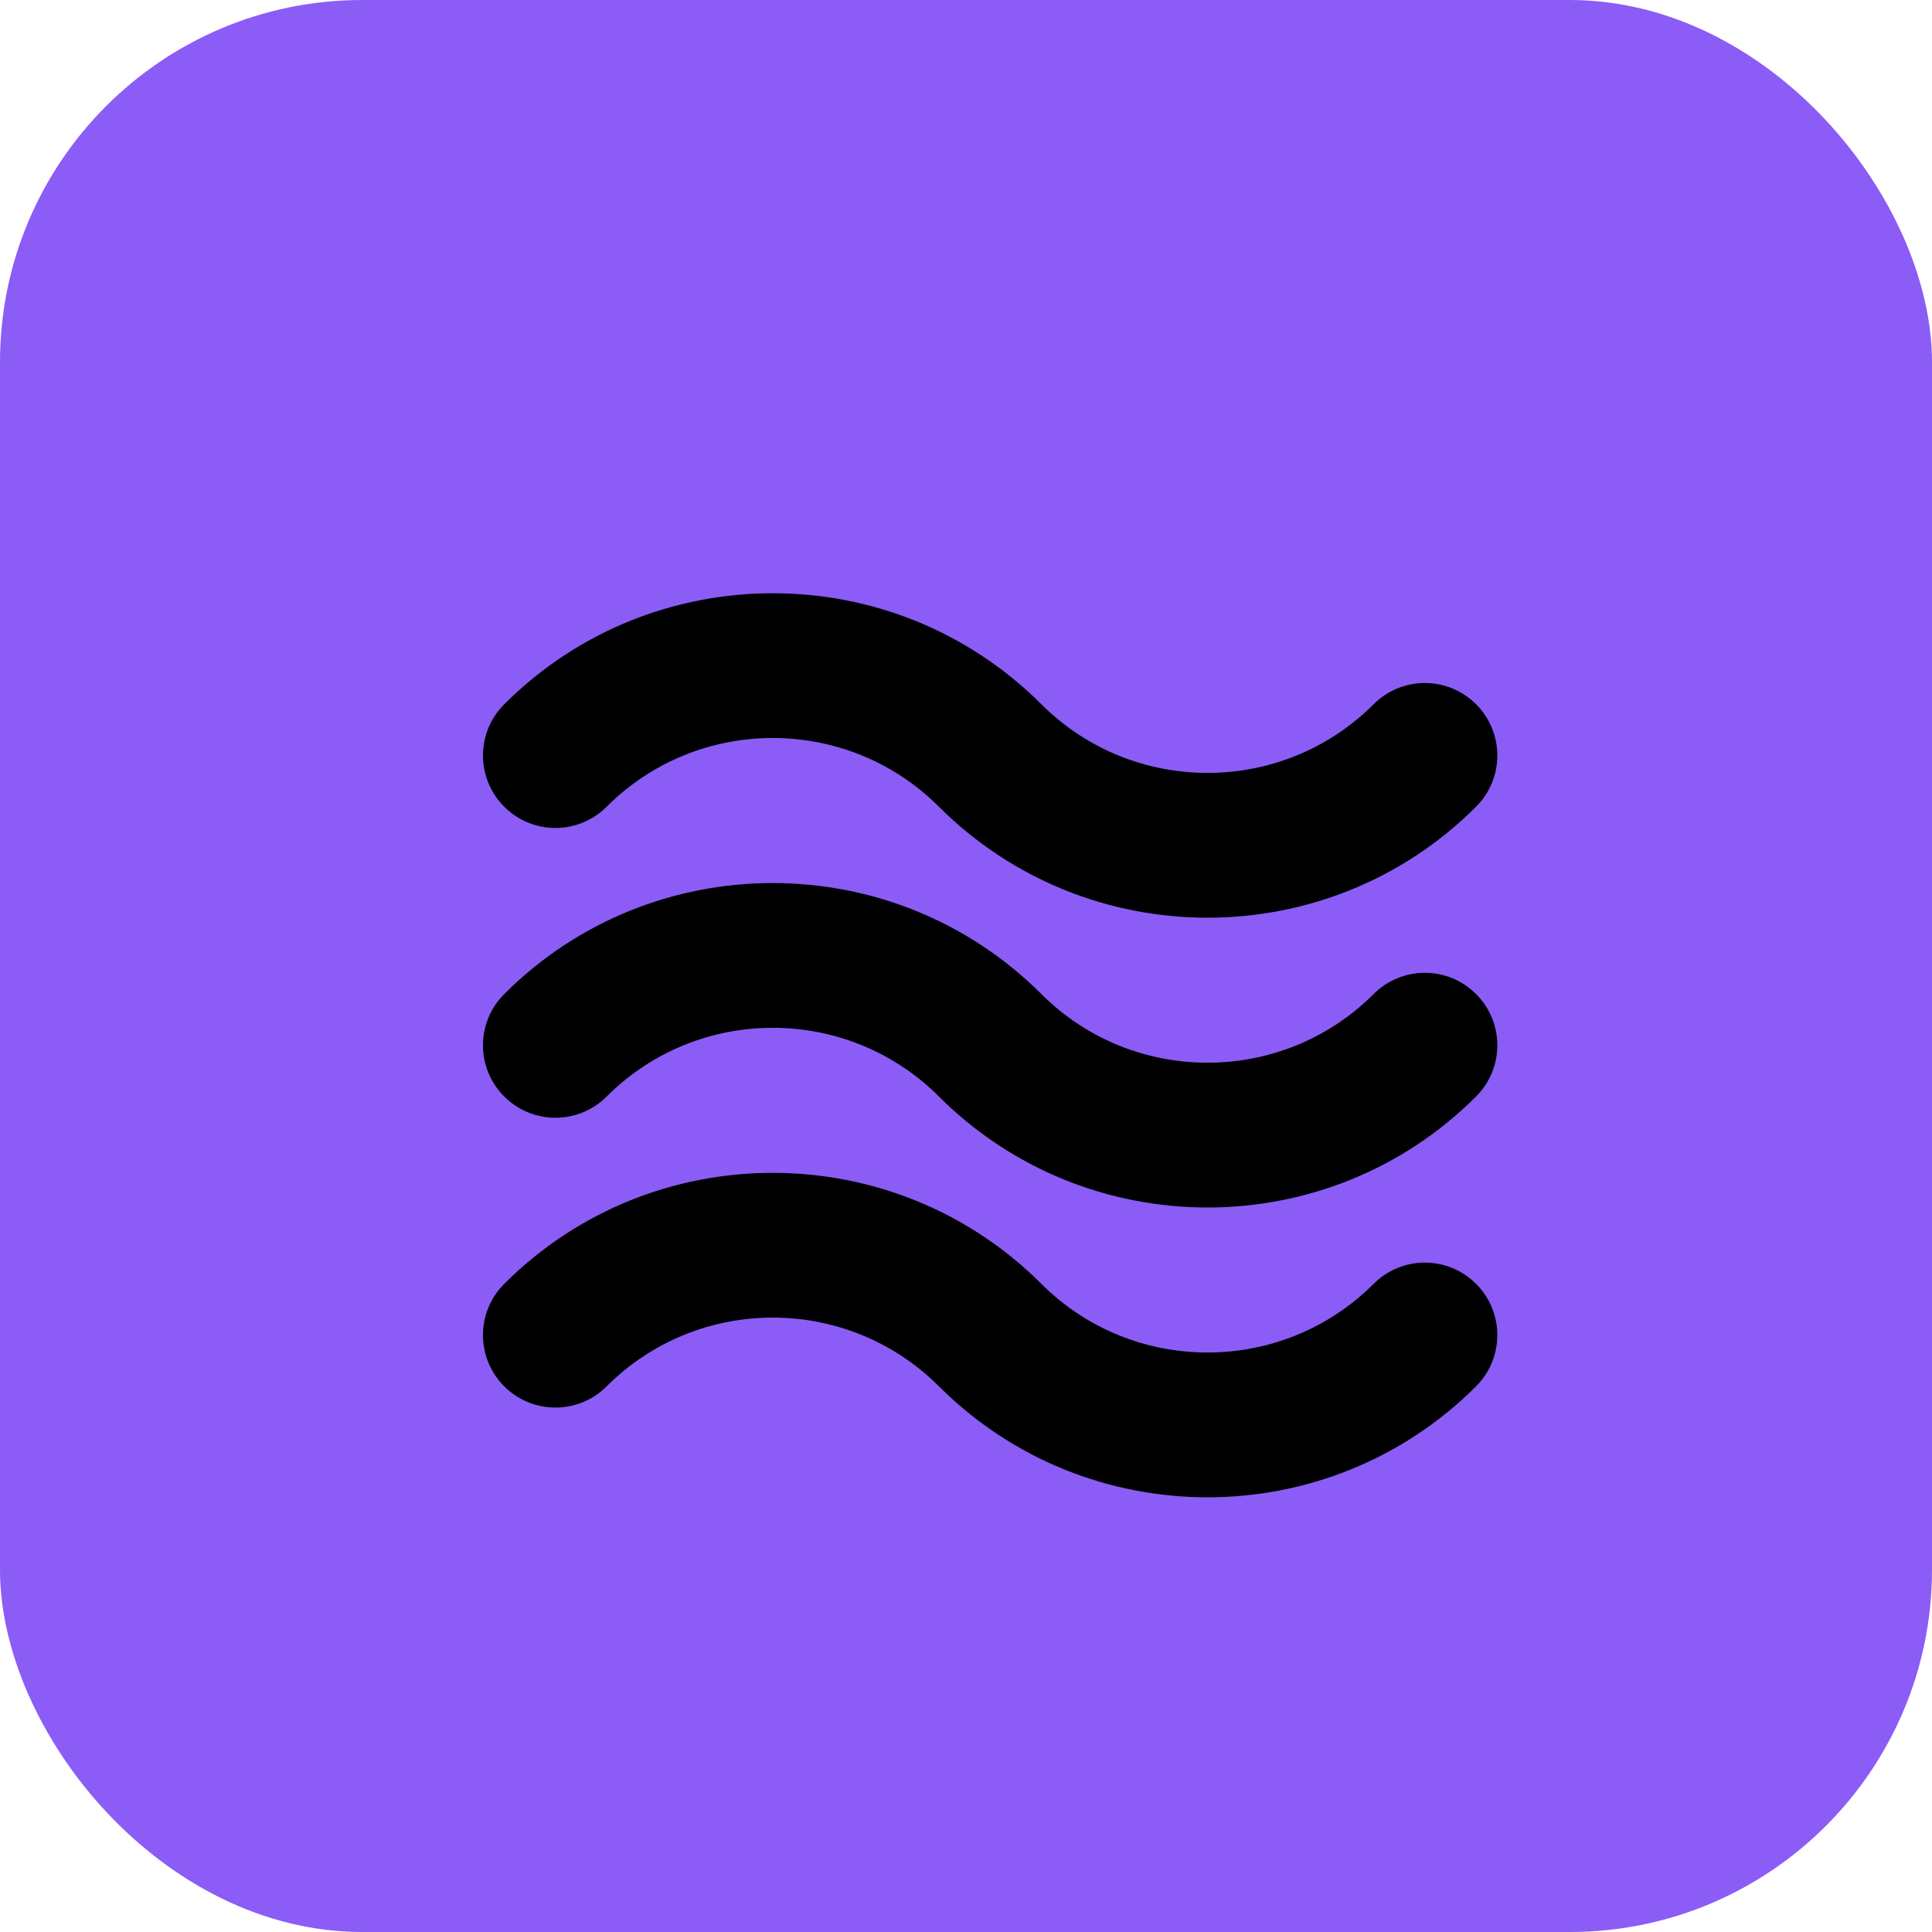
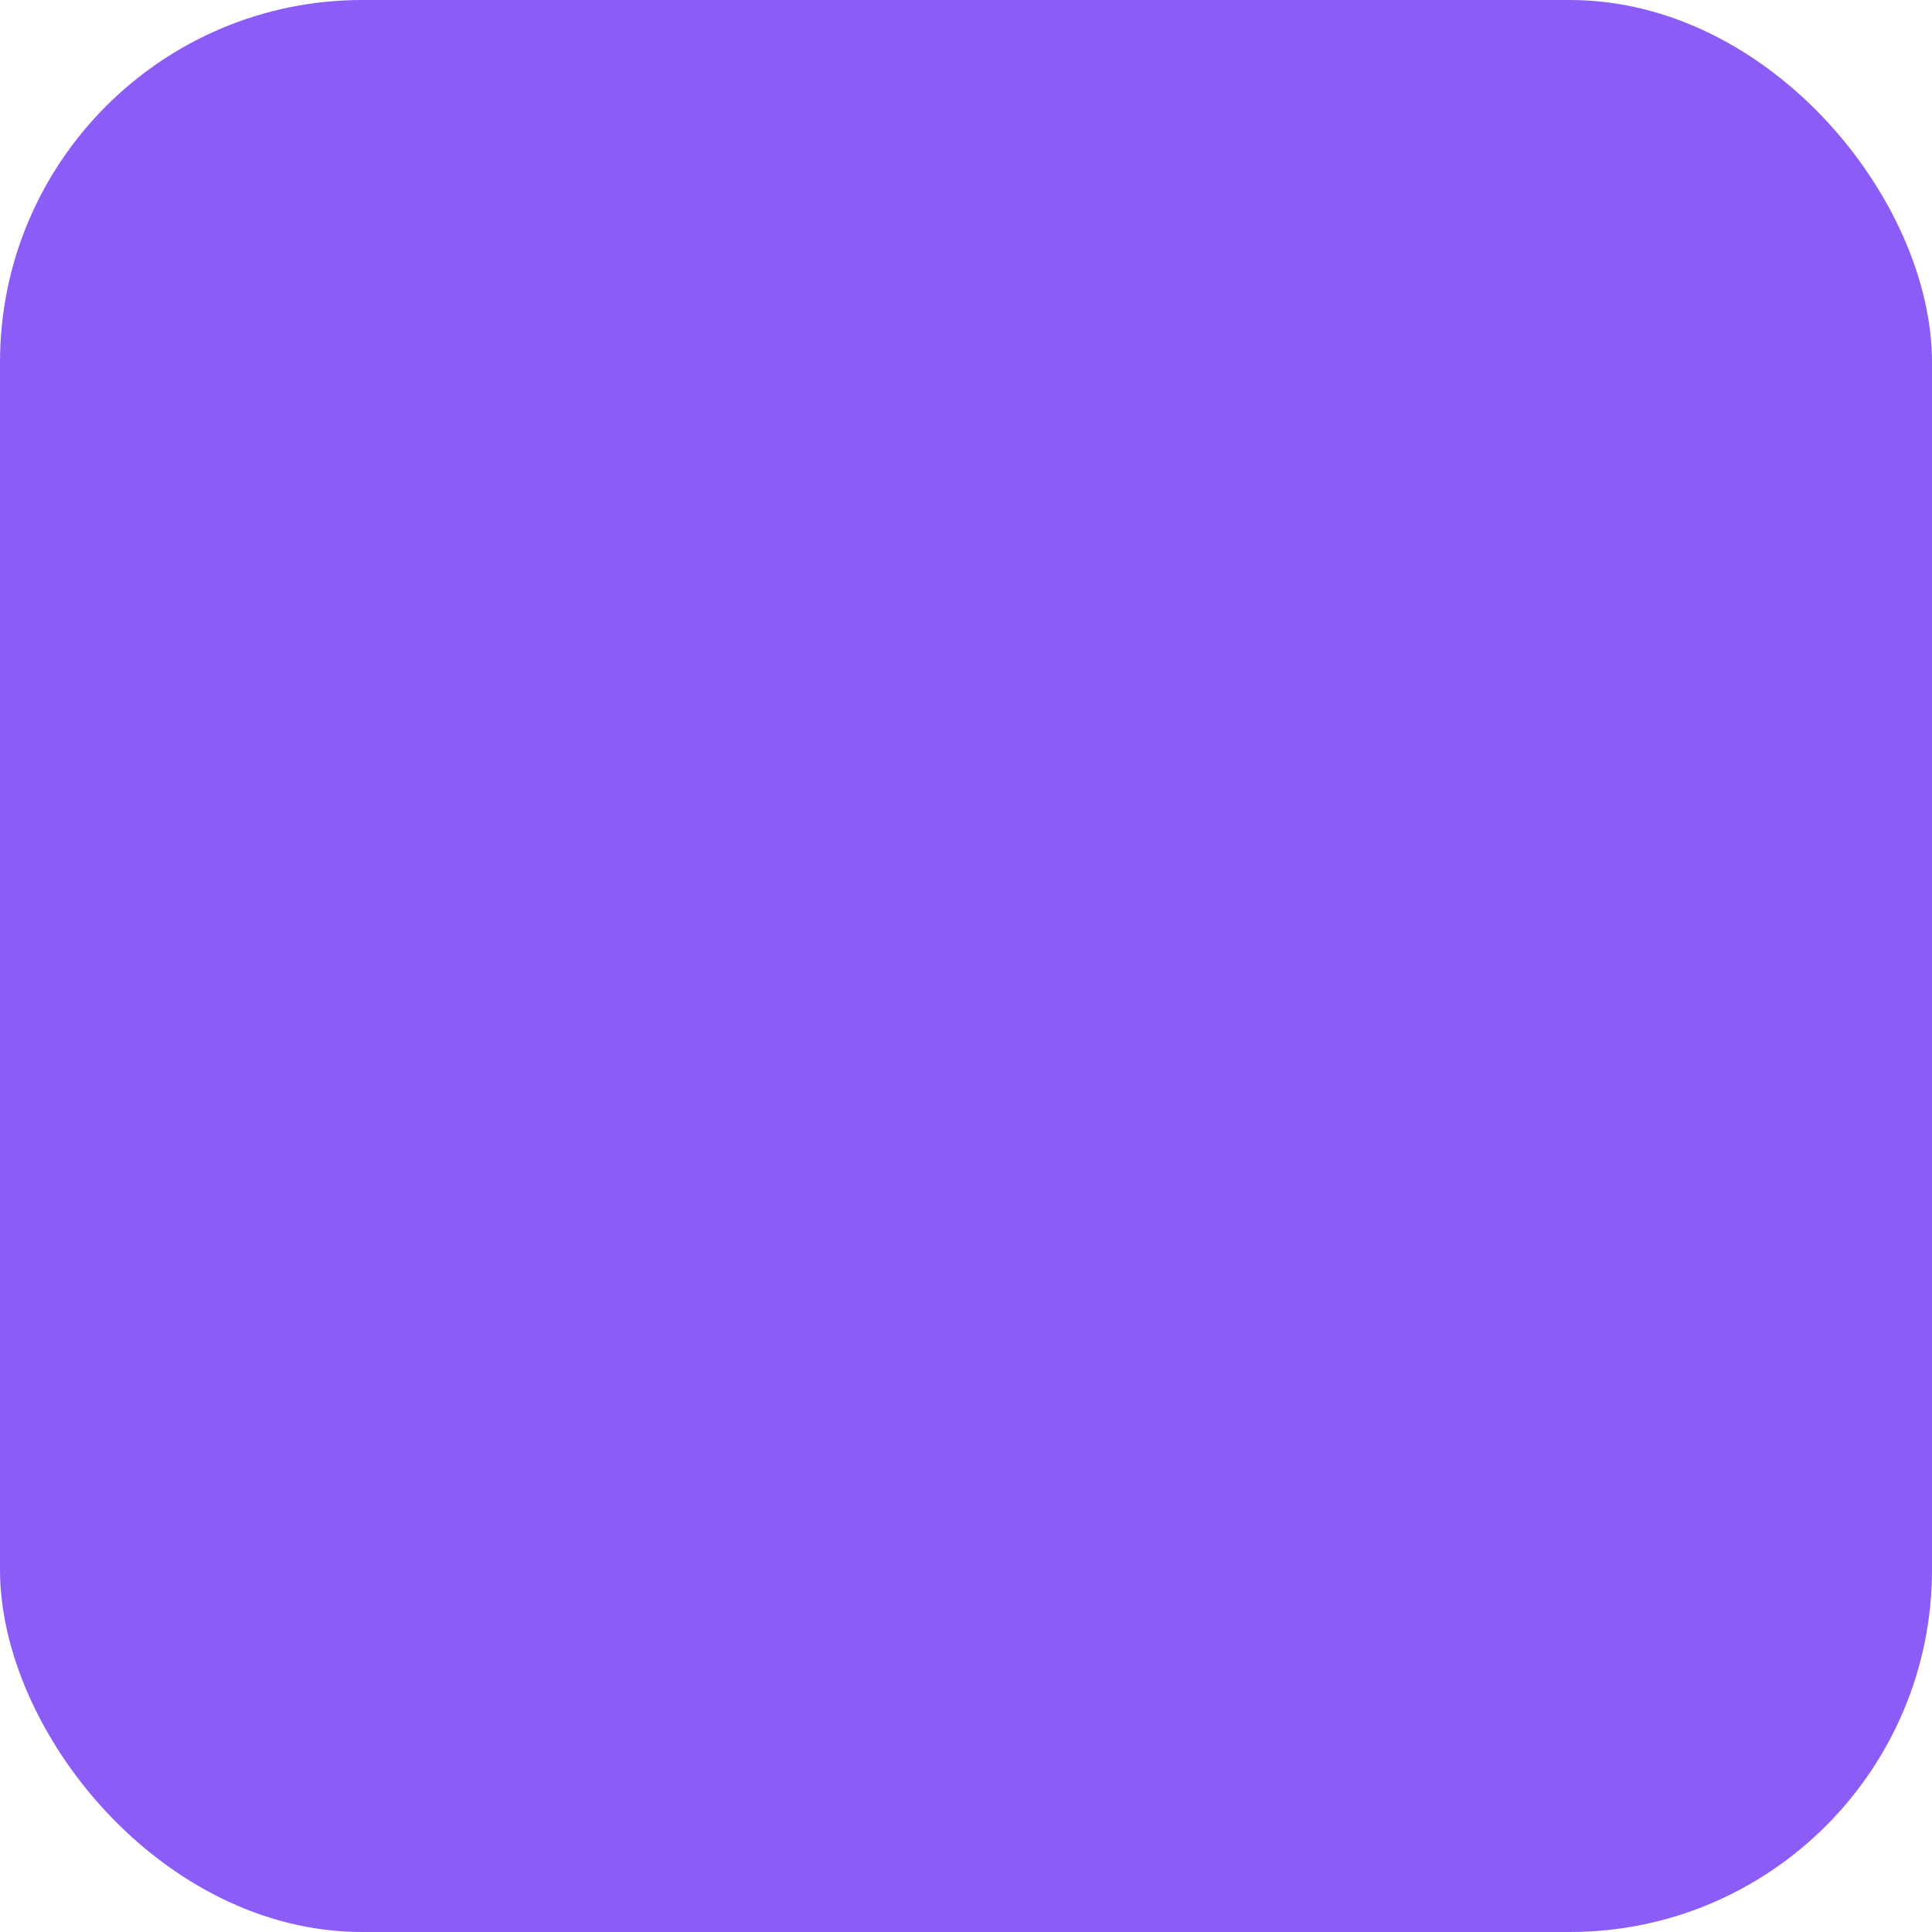
<svg xmlns="http://www.w3.org/2000/svg" width="32" height="32" viewBox="0 0 32 32" fill="none">
  <style>
    .favicon-bg { fill: #8B5CF6; }
    .favicon-icon { fill: #000000; }
  </style>
  <rect width="32" height="32" rx="6" class="favicon-bg" />
  <g transform="translate(2, 2) scale(1.2)">
-     <path d="M15 19c-1.342 0-2.685-.511-3.707-1.532-1.266-1.265-3.323-1.264-4.586 0-.391.391-1.023.391-1.414 0s-.391-1.023 0-1.414c2.043-2.043 5.369-2.043 7.414 0 1.265 1.264 3.322 1.263 4.586 0 .391-.391 1.023-.391 1.414 0s.391 1.023 0 1.414c-1.021 1.021-2.364 1.532-3.707 1.532zM15 15c-1.342 0-2.685-.511-3.707-1.532-1.266-1.265-3.323-1.264-4.586 0-.391.391-1.023.391-1.414 0s-.391-1.023 0-1.414c2.043-2.043 5.369-2.043 7.414 0 1.265 1.264 3.322 1.263 4.586 0 .391-.391 1.023-.391 1.414 0s.391 1.023 0 1.414c-1.021 1.021-2.364 1.532-3.707 1.532zM15 11c-1.342 0-2.685-.511-3.707-1.532-1.266-1.265-3.323-1.264-4.586 0-.391.391-1.023.391-1.414 0s-.391-1.023 0-1.414c2.043-2.042 5.369-2.044 7.414 0 1.265 1.264 3.322 1.263 4.586 0 .391-.391 1.023-.391 1.414 0s.391 1.023 0 1.414c-1.021 1.021-2.364 1.532-3.707 1.532z" class="favicon-icon" />
-   </g>
+     </g>
</svg>